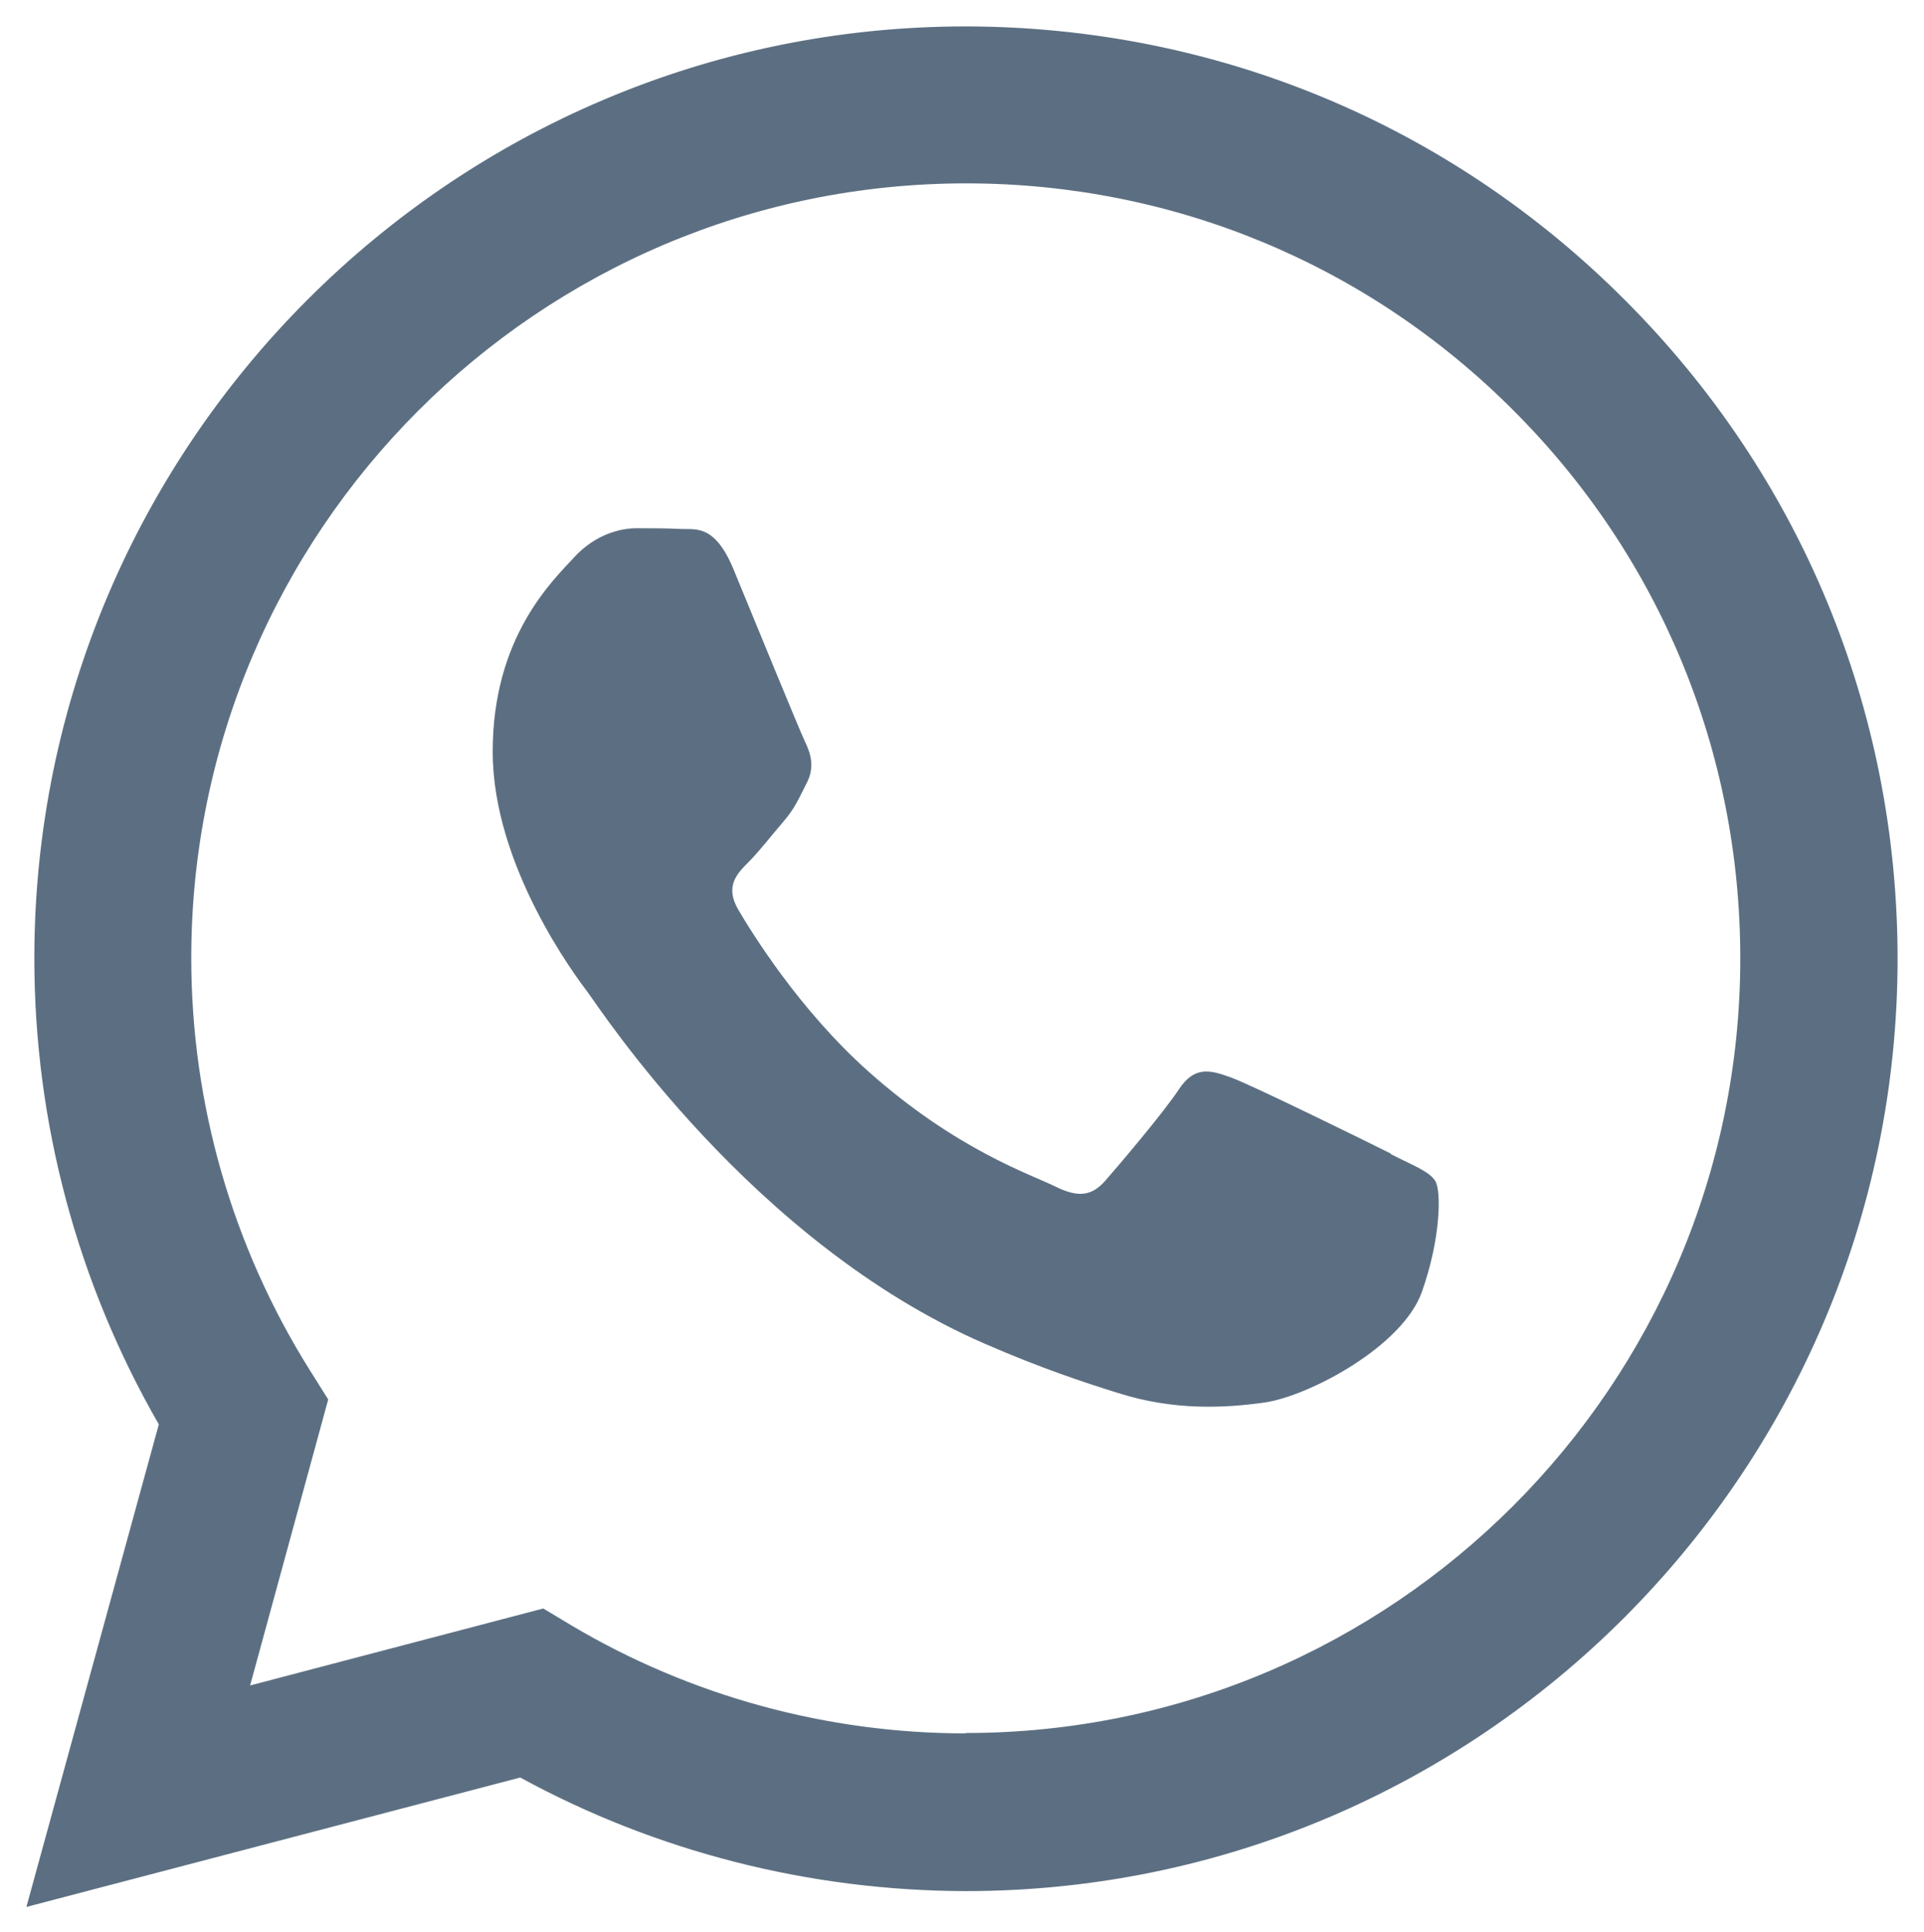
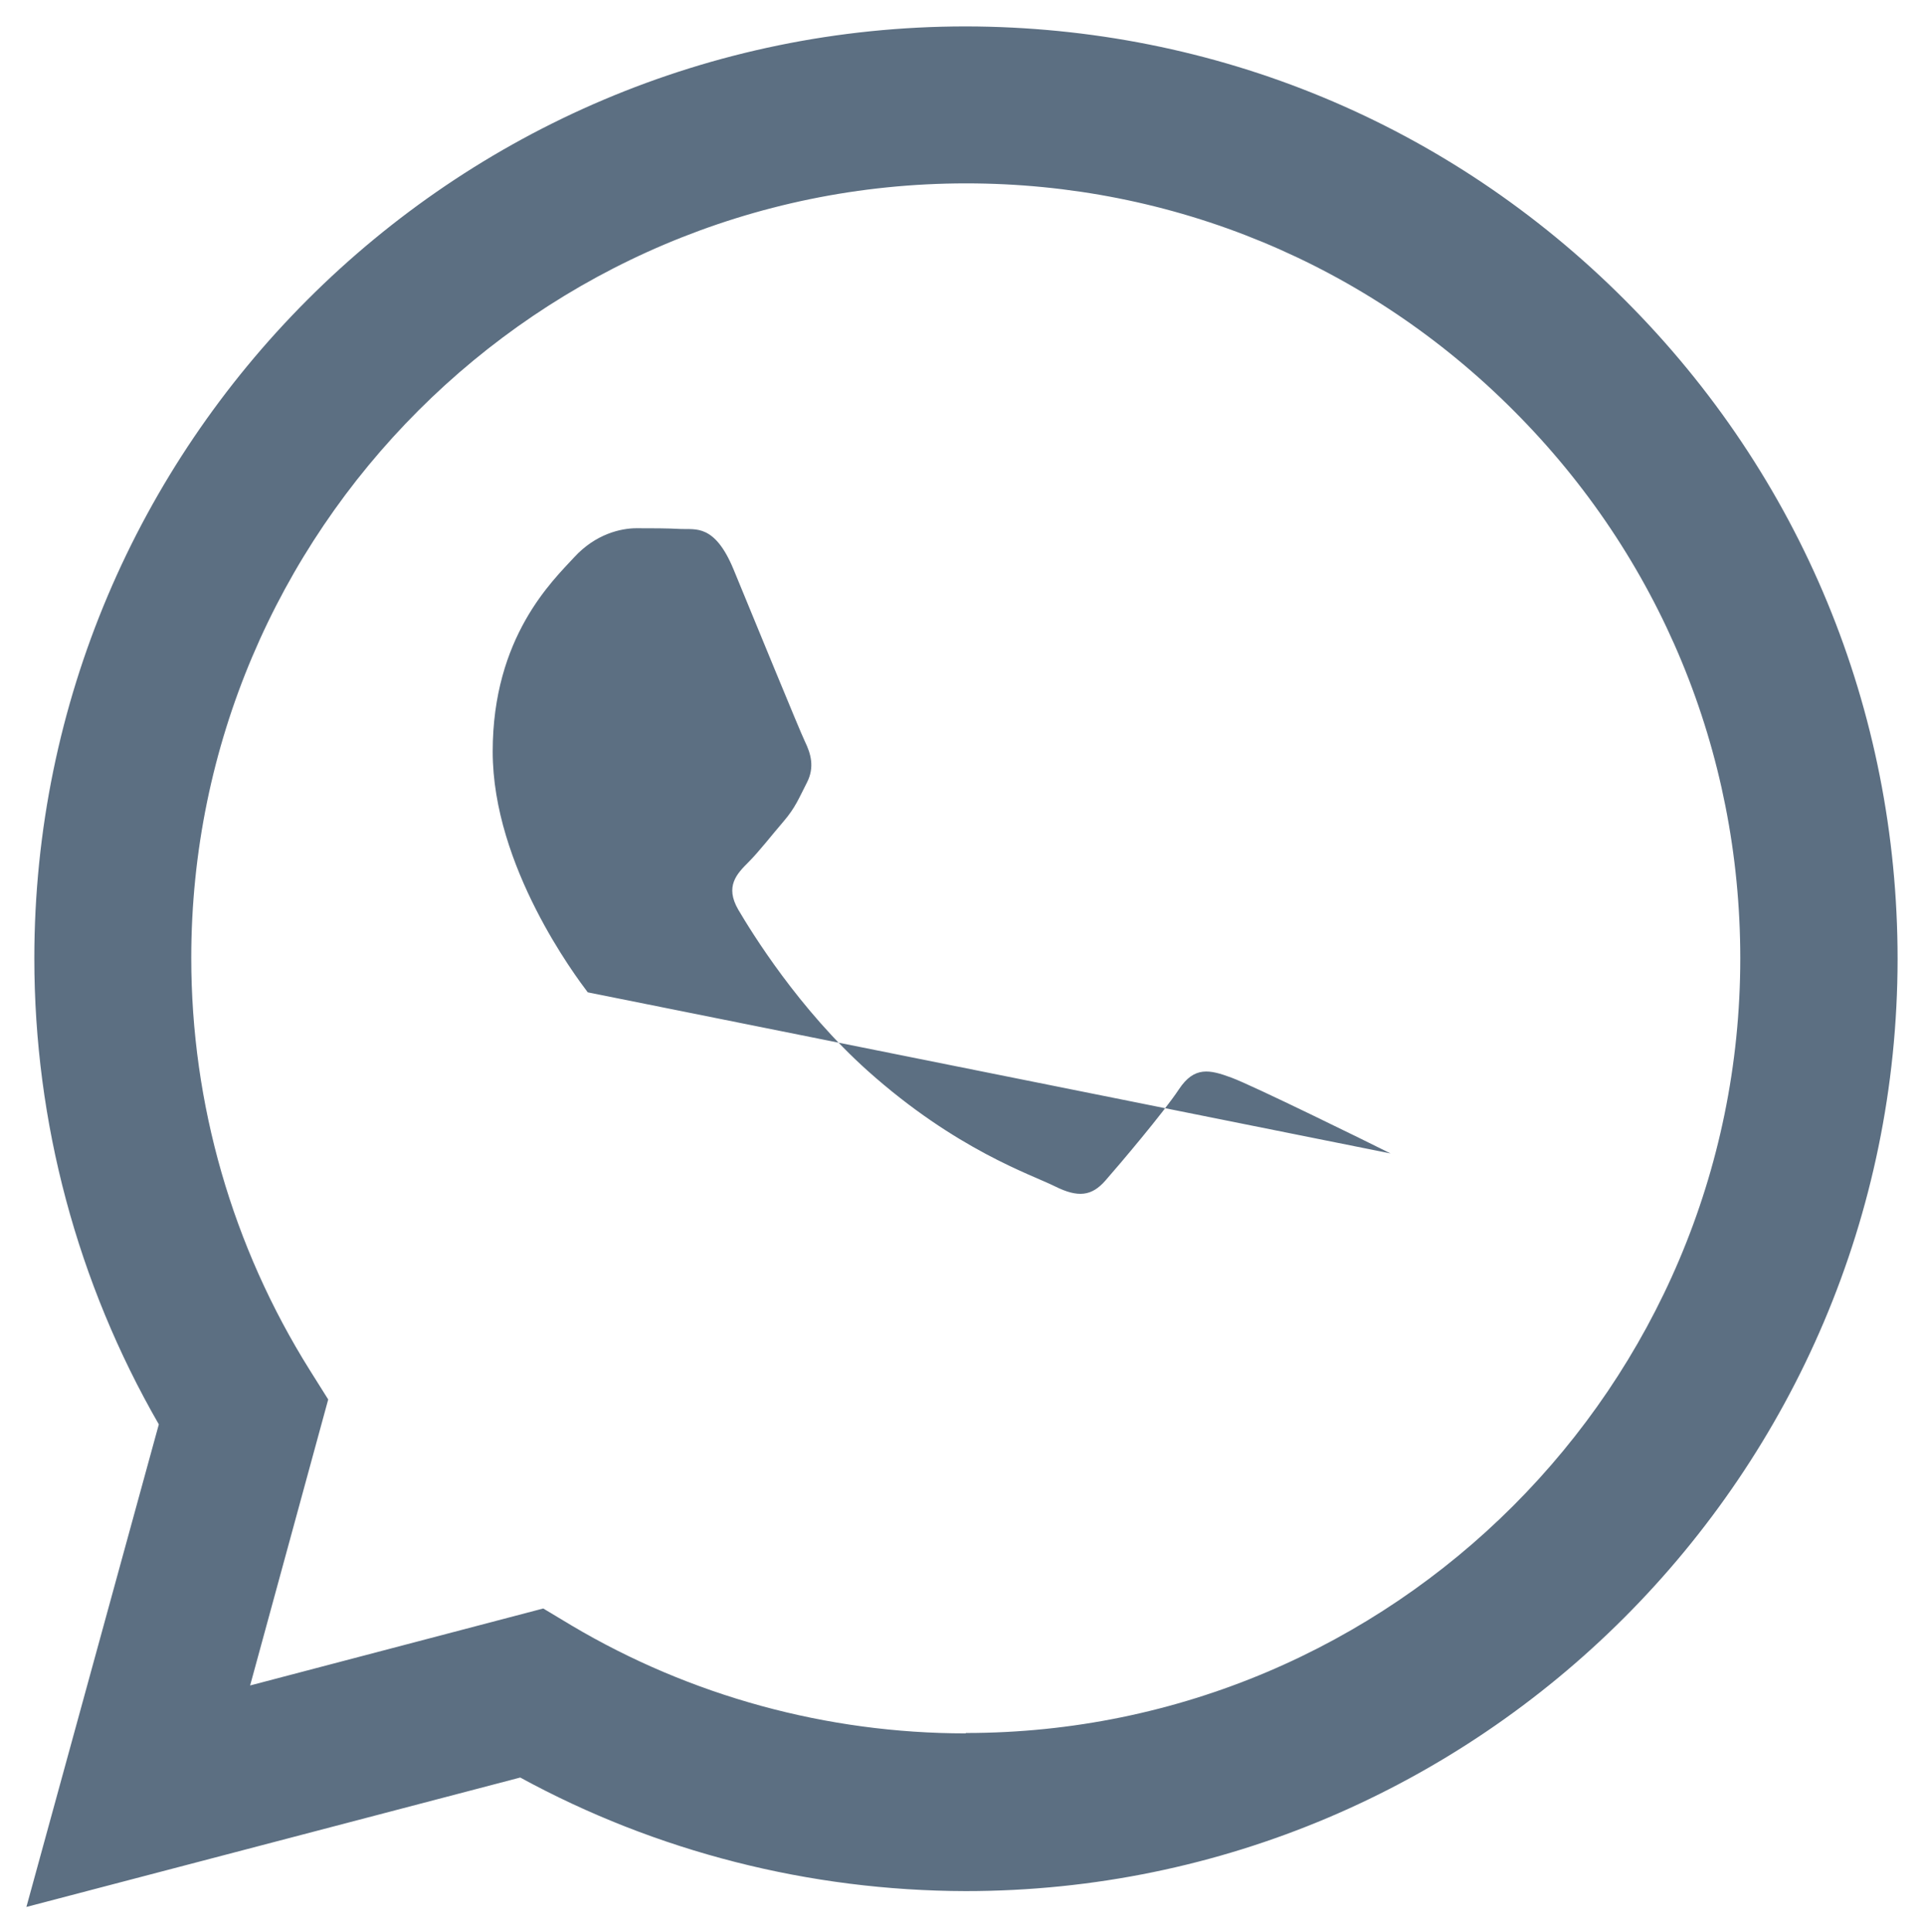
<svg xmlns="http://www.w3.org/2000/svg" viewBox="0 0 510 512">
-   <path fill="#5c6f82" d="M430.7,79.5C384.1,32.8,322.1,7.1,256,7,119.9,7,9.1,117.8,9.1,254c0,43.5,11.4,86,33,123.5L7,505.4l130.9-34.3c36.1,19.7,76.7,30,118,30.1h.1c136.1,0,246.9-110.8,247-247,0-66-25.6-128-72.3-174.7h0s0,0,0,0ZM256,459.4h0c-36.8,0-73-9.9-104.5-28.6l-7.5-4.5-77.7,20.4,20.7-75.8-4.9-7.8c-20.5-32.7-31.4-70.5-31.4-109.2,0-113.2,92.1-205.3,205.4-205.3,54.8,0,106.4,21.4,145.1,60.2,38.8,38.8,60.1,90.4,60.1,145.2,0,113.2-92.1,205.3-205.3,205.3h0s0,0,0,0ZM368.6,305.7c-6.2-3.1-36.5-18-42.2-20.1-5.7-2.1-9.8-3.1-13.9,3.1-4.1,6.2-15.9,20.1-19.5,24.2-3.6,4.1-7.2,4.6-13.4,1.5-6.2-3.1-26.1-9.6-49.6-30.6-18.3-16.4-30.7-36.6-34.3-42.7-3.6-6.2-.4-9.5,2.7-12.6,2.8-2.8,6.2-7.2,9.3-10.8s4.1-6.2,6.2-10.3c2.1-4.1,1-7.7-.5-10.8-1.5-3.1-13.9-33.5-19-45.8-5-12-10.1-10.4-13.9-10.6-3.6-.2-7.7-.2-11.8-.2s-10.8,1.5-16.5,7.7c-5.7,6.2-21.6,21.1-21.6,51.5s22.1,59.7,25.2,63.8c3.1,4.1,43.5,66.4,105.4,93.2,14.7,6.4,26.2,10.2,35.2,13,14.8,4.7,28.2,4,38.9,2.5,11.9-1.8,36.5-14.9,41.6-29.3,5.1-14.4,5.1-26.8,3.6-29.3-1.5-2.6-5.7-4.1-11.8-7.2h0s0,0,0,0Z" />
+   <path fill="#5c6f82" d="M430.7,79.5C384.1,32.8,322.1,7.1,256,7,119.9,7,9.1,117.8,9.1,254c0,43.5,11.4,86,33,123.5L7,505.4l130.9-34.3c36.1,19.7,76.7,30,118,30.1h.1c136.1,0,246.9-110.8,247-247,0-66-25.6-128-72.3-174.7h0s0,0,0,0ZM256,459.4h0c-36.8,0-73-9.9-104.5-28.6l-7.5-4.5-77.7,20.4,20.7-75.8-4.9-7.8c-20.5-32.7-31.4-70.5-31.4-109.2,0-113.2,92.1-205.3,205.4-205.3,54.8,0,106.4,21.4,145.1,60.2,38.8,38.8,60.1,90.4,60.1,145.2,0,113.2-92.1,205.3-205.3,205.3h0s0,0,0,0ZM368.6,305.7c-6.2-3.1-36.5-18-42.2-20.1-5.7-2.1-9.8-3.1-13.9,3.1-4.1,6.2-15.9,20.1-19.5,24.2-3.6,4.1-7.2,4.6-13.4,1.5-6.2-3.1-26.1-9.6-49.6-30.6-18.3-16.4-30.7-36.6-34.3-42.7-3.6-6.2-.4-9.5,2.7-12.6,2.8-2.8,6.2-7.2,9.3-10.8s4.1-6.2,6.2-10.3c2.1-4.1,1-7.7-.5-10.8-1.5-3.1-13.9-33.5-19-45.8-5-12-10.1-10.4-13.9-10.6-3.6-.2-7.7-.2-11.8-.2s-10.8,1.5-16.5,7.7c-5.7,6.2-21.6,21.1-21.6,51.5s22.1,59.7,25.2,63.8h0s0,0,0,0Z" />
</svg>